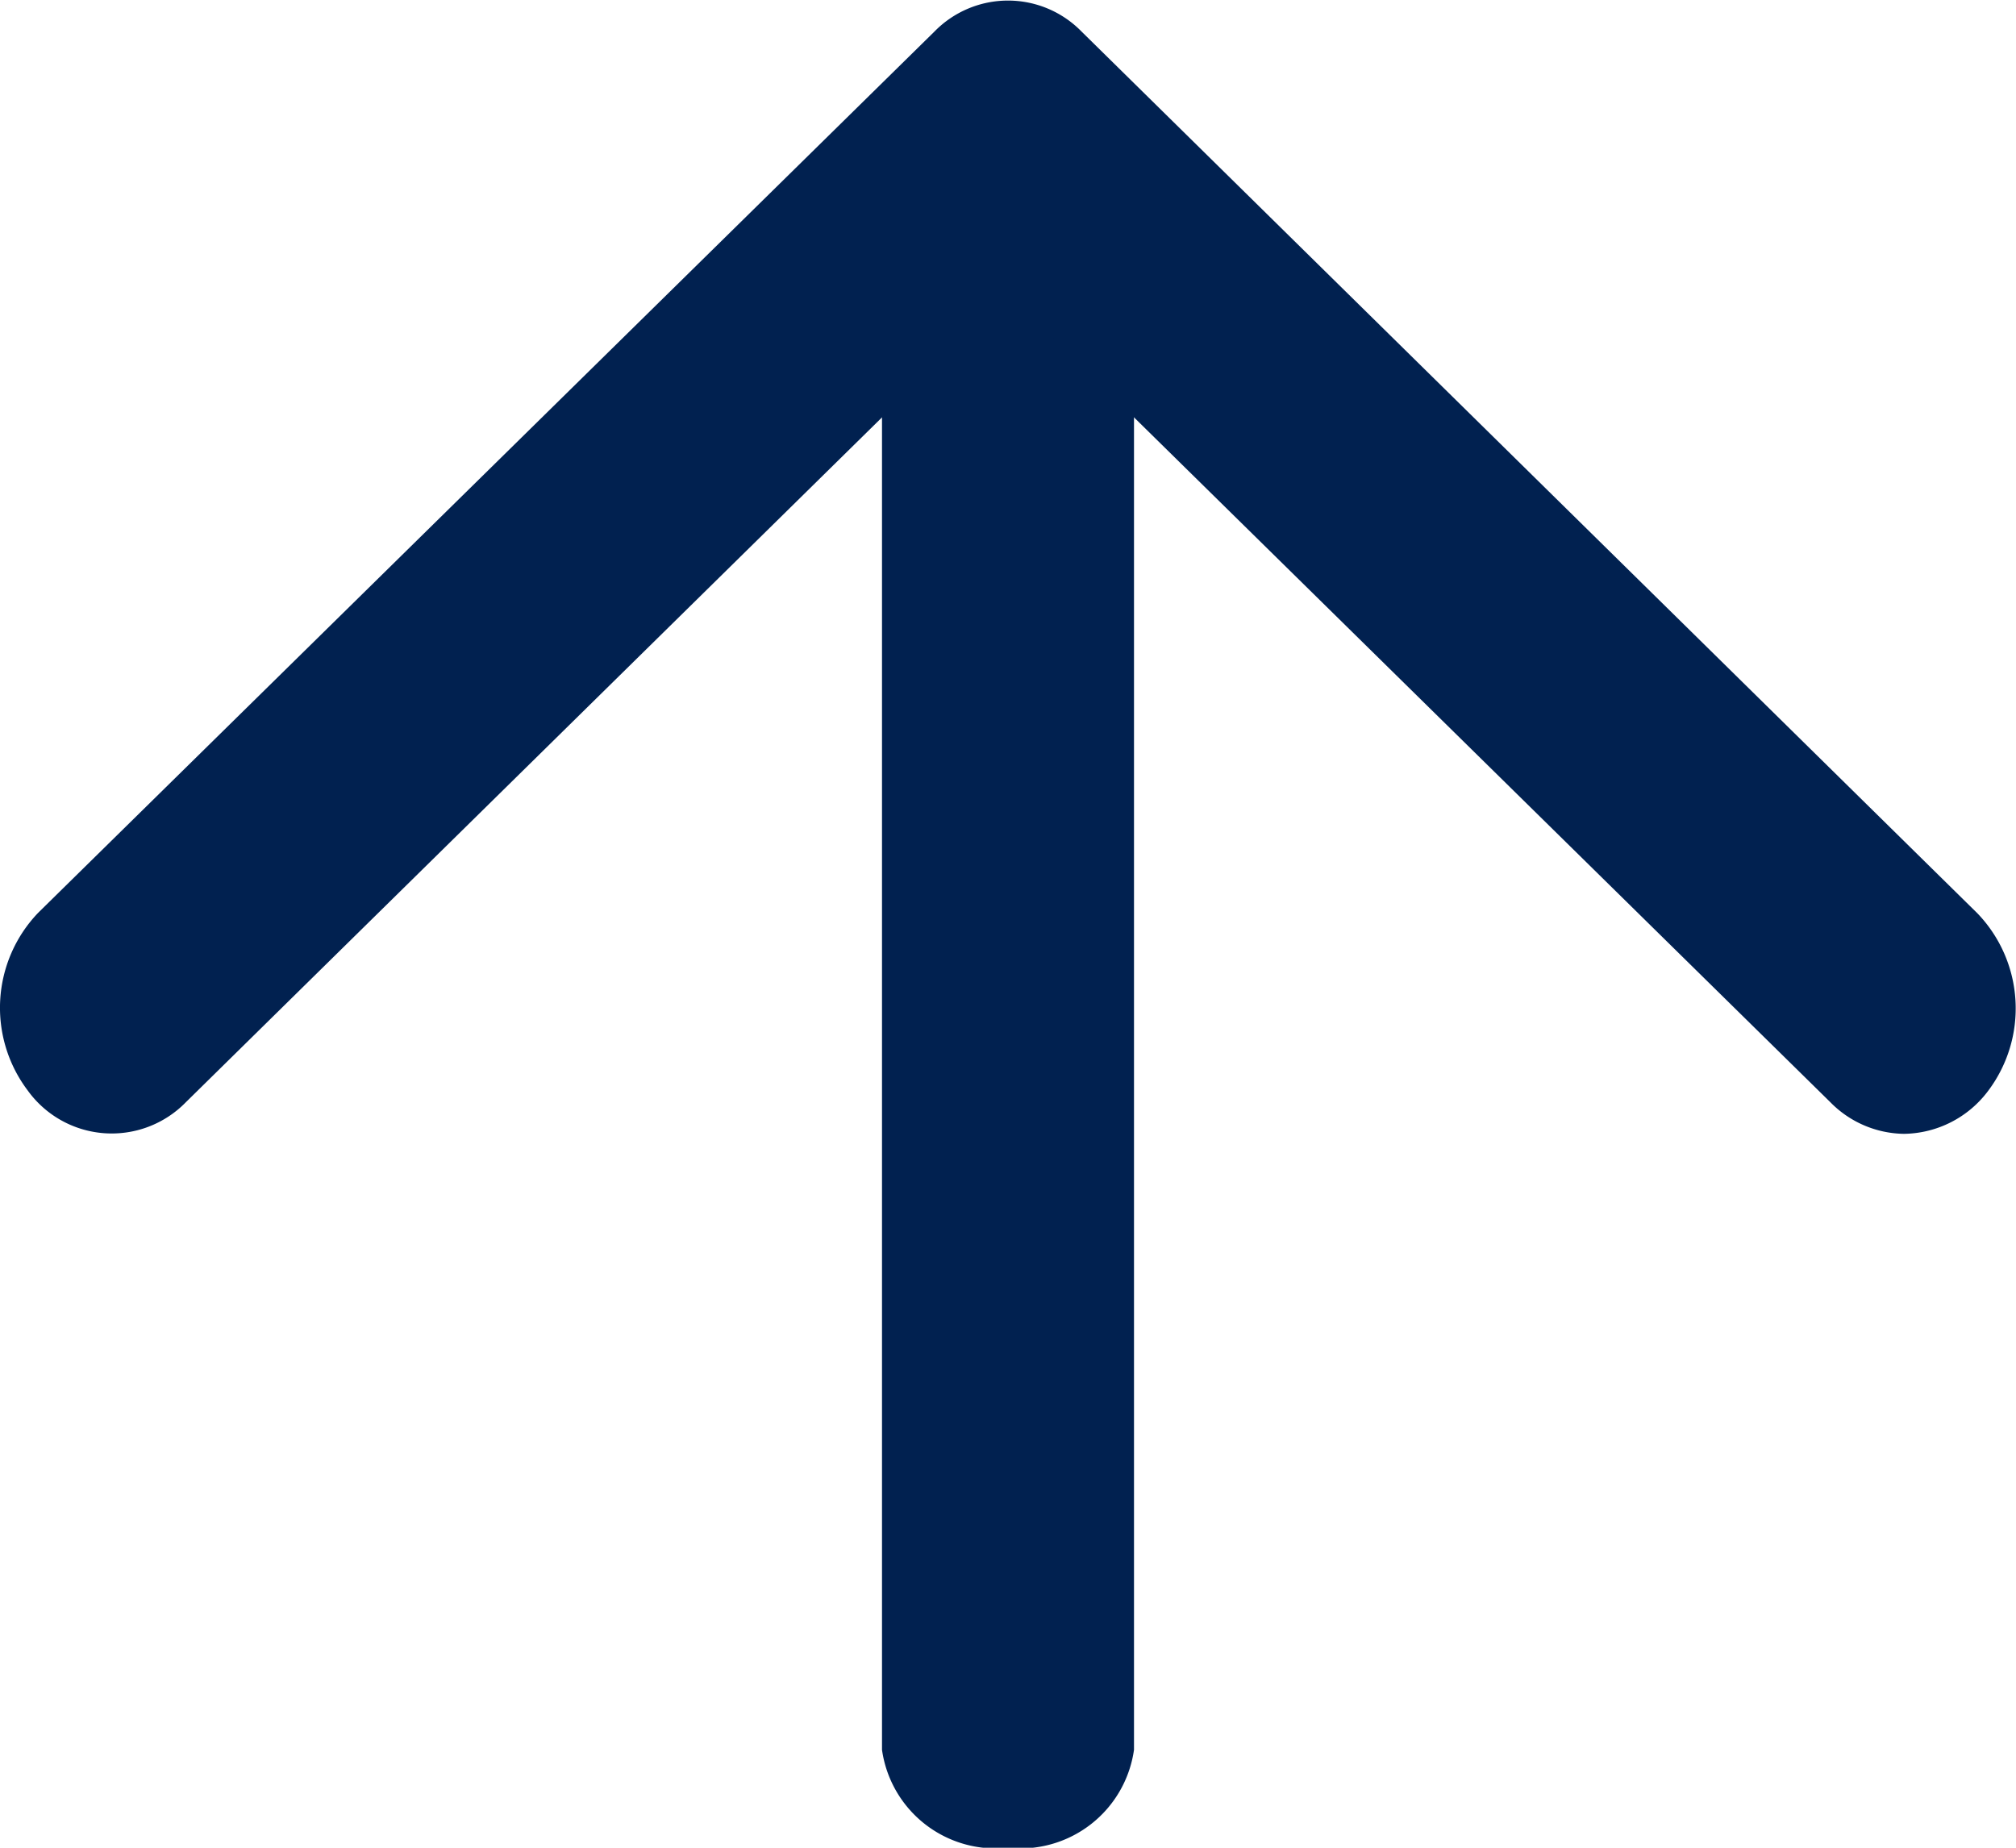
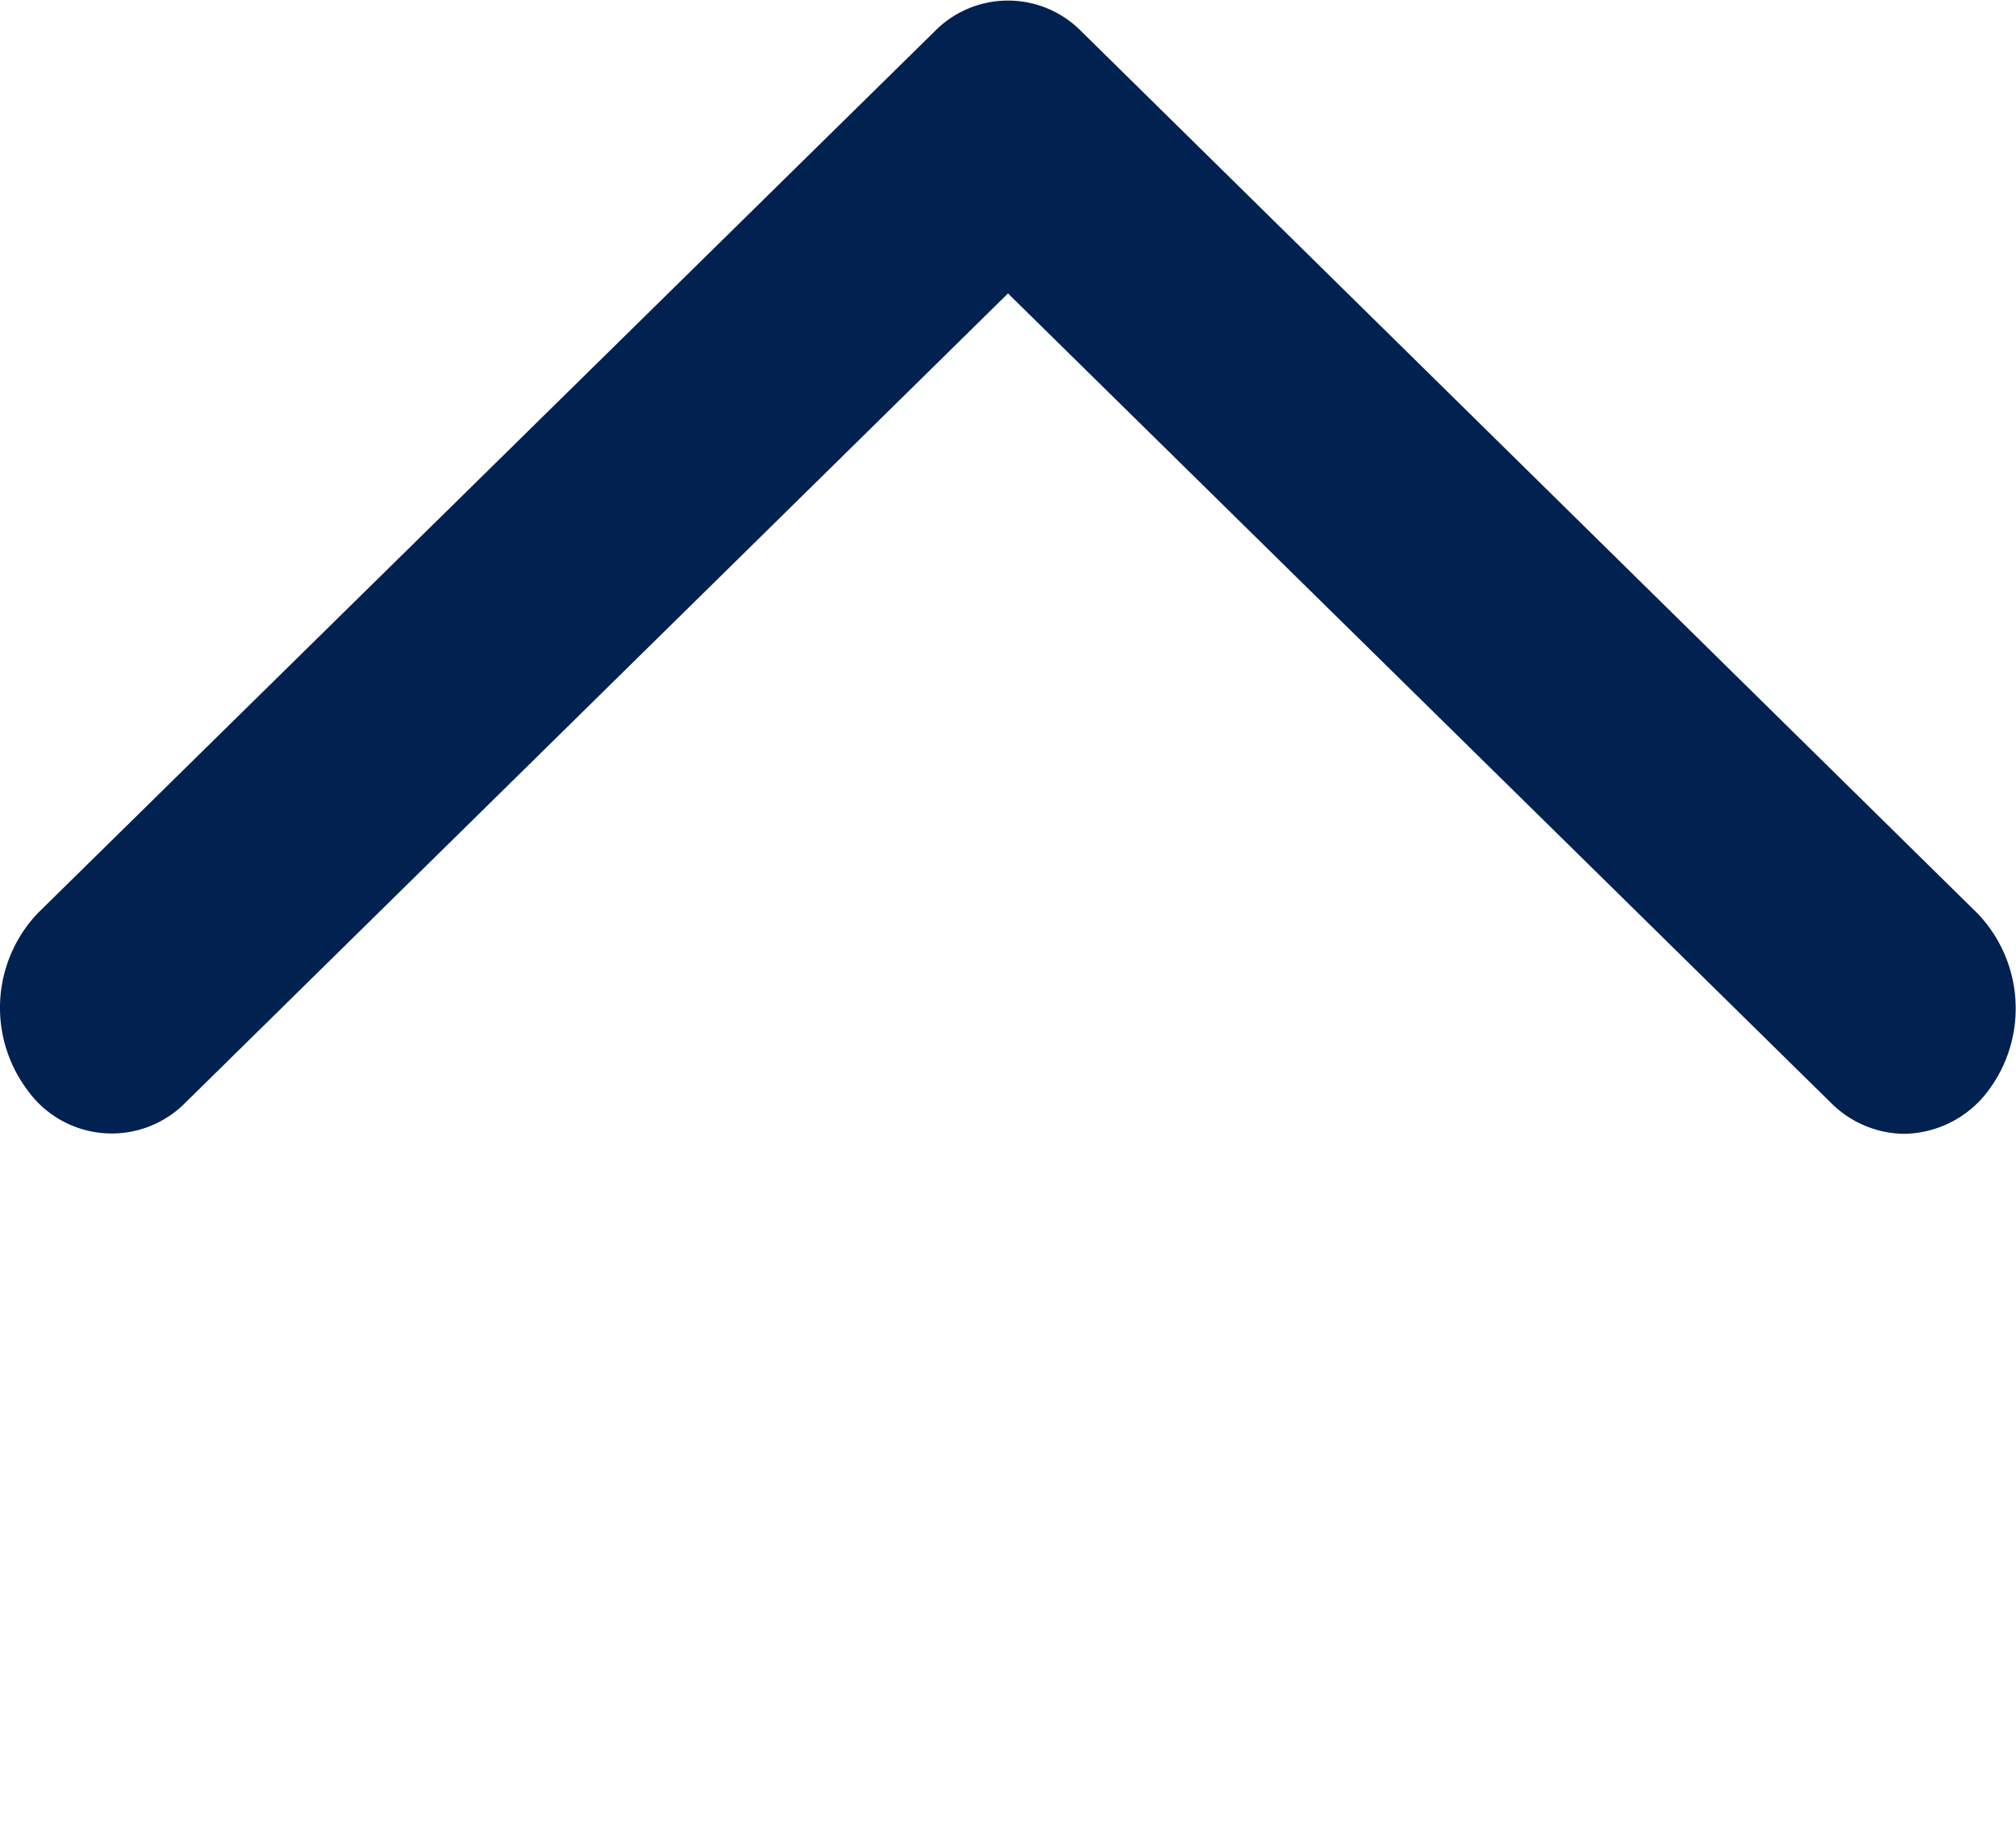
<svg xmlns="http://www.w3.org/2000/svg" id="Icon_feather-arrow-up" data-name="Icon feather-arrow-up" width="19.2" height="17.6" viewBox="0 0 19.2 17.6">
-   <path id="Path_22458" data-name="Path 22458" d="M17.7,22.8a1.092,1.092,0,0,1-1.2-.933V6.933A1.092,1.092,0,0,1,17.7,6a1.092,1.092,0,0,1,1.2.933V21.867A1.092,1.092,0,0,1,17.7,22.8Z" transform="translate(-8.1 -5.2)" fill="#012150" />
  <path id="Path_22459" data-name="Path 22459" d="M24.133,16.8a1,1,0,0,1-.7-.3L15.6,8.795,7.769,16.5a.986.986,0,0,1-1.505-.113,1.307,1.307,0,0,1,.1-1.693L14.9,6.3a.979.979,0,0,1,1.4,0l8.533,8.4a1.307,1.307,0,0,1,.1,1.693A1.017,1.017,0,0,1,24.133,16.8Z" transform="translate(-6 -6)" fill="#012150" />
</svg>